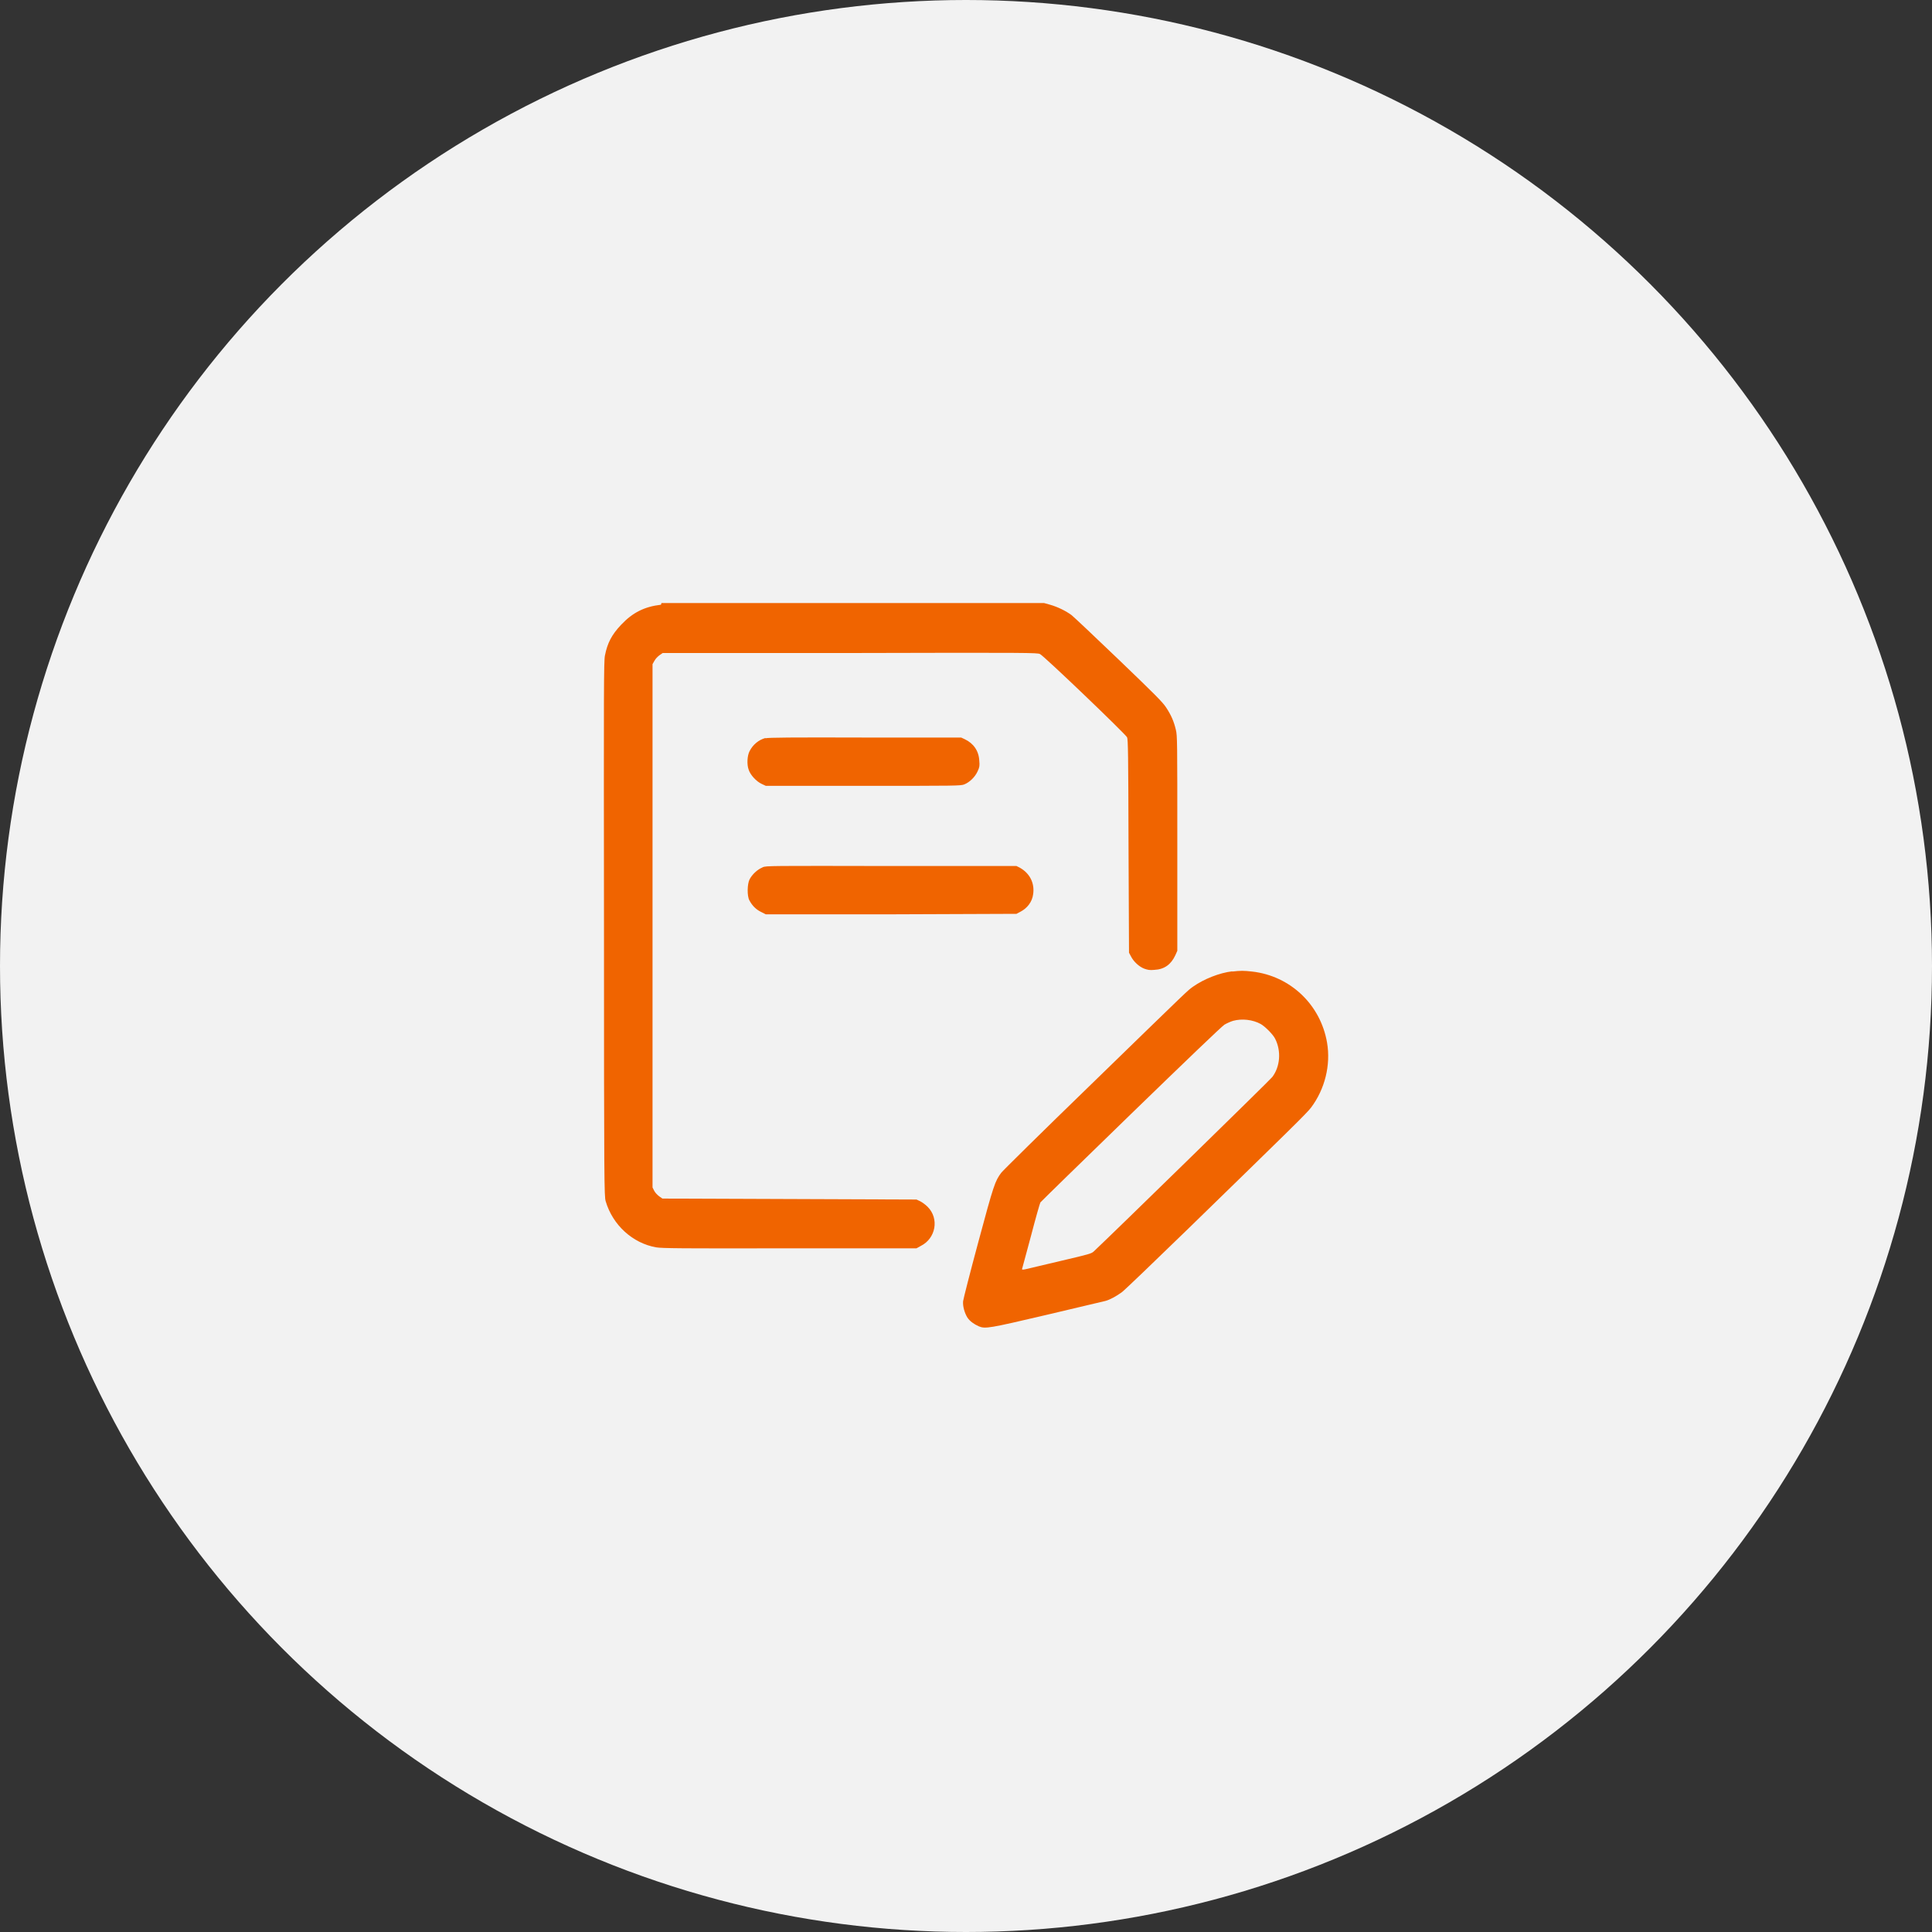
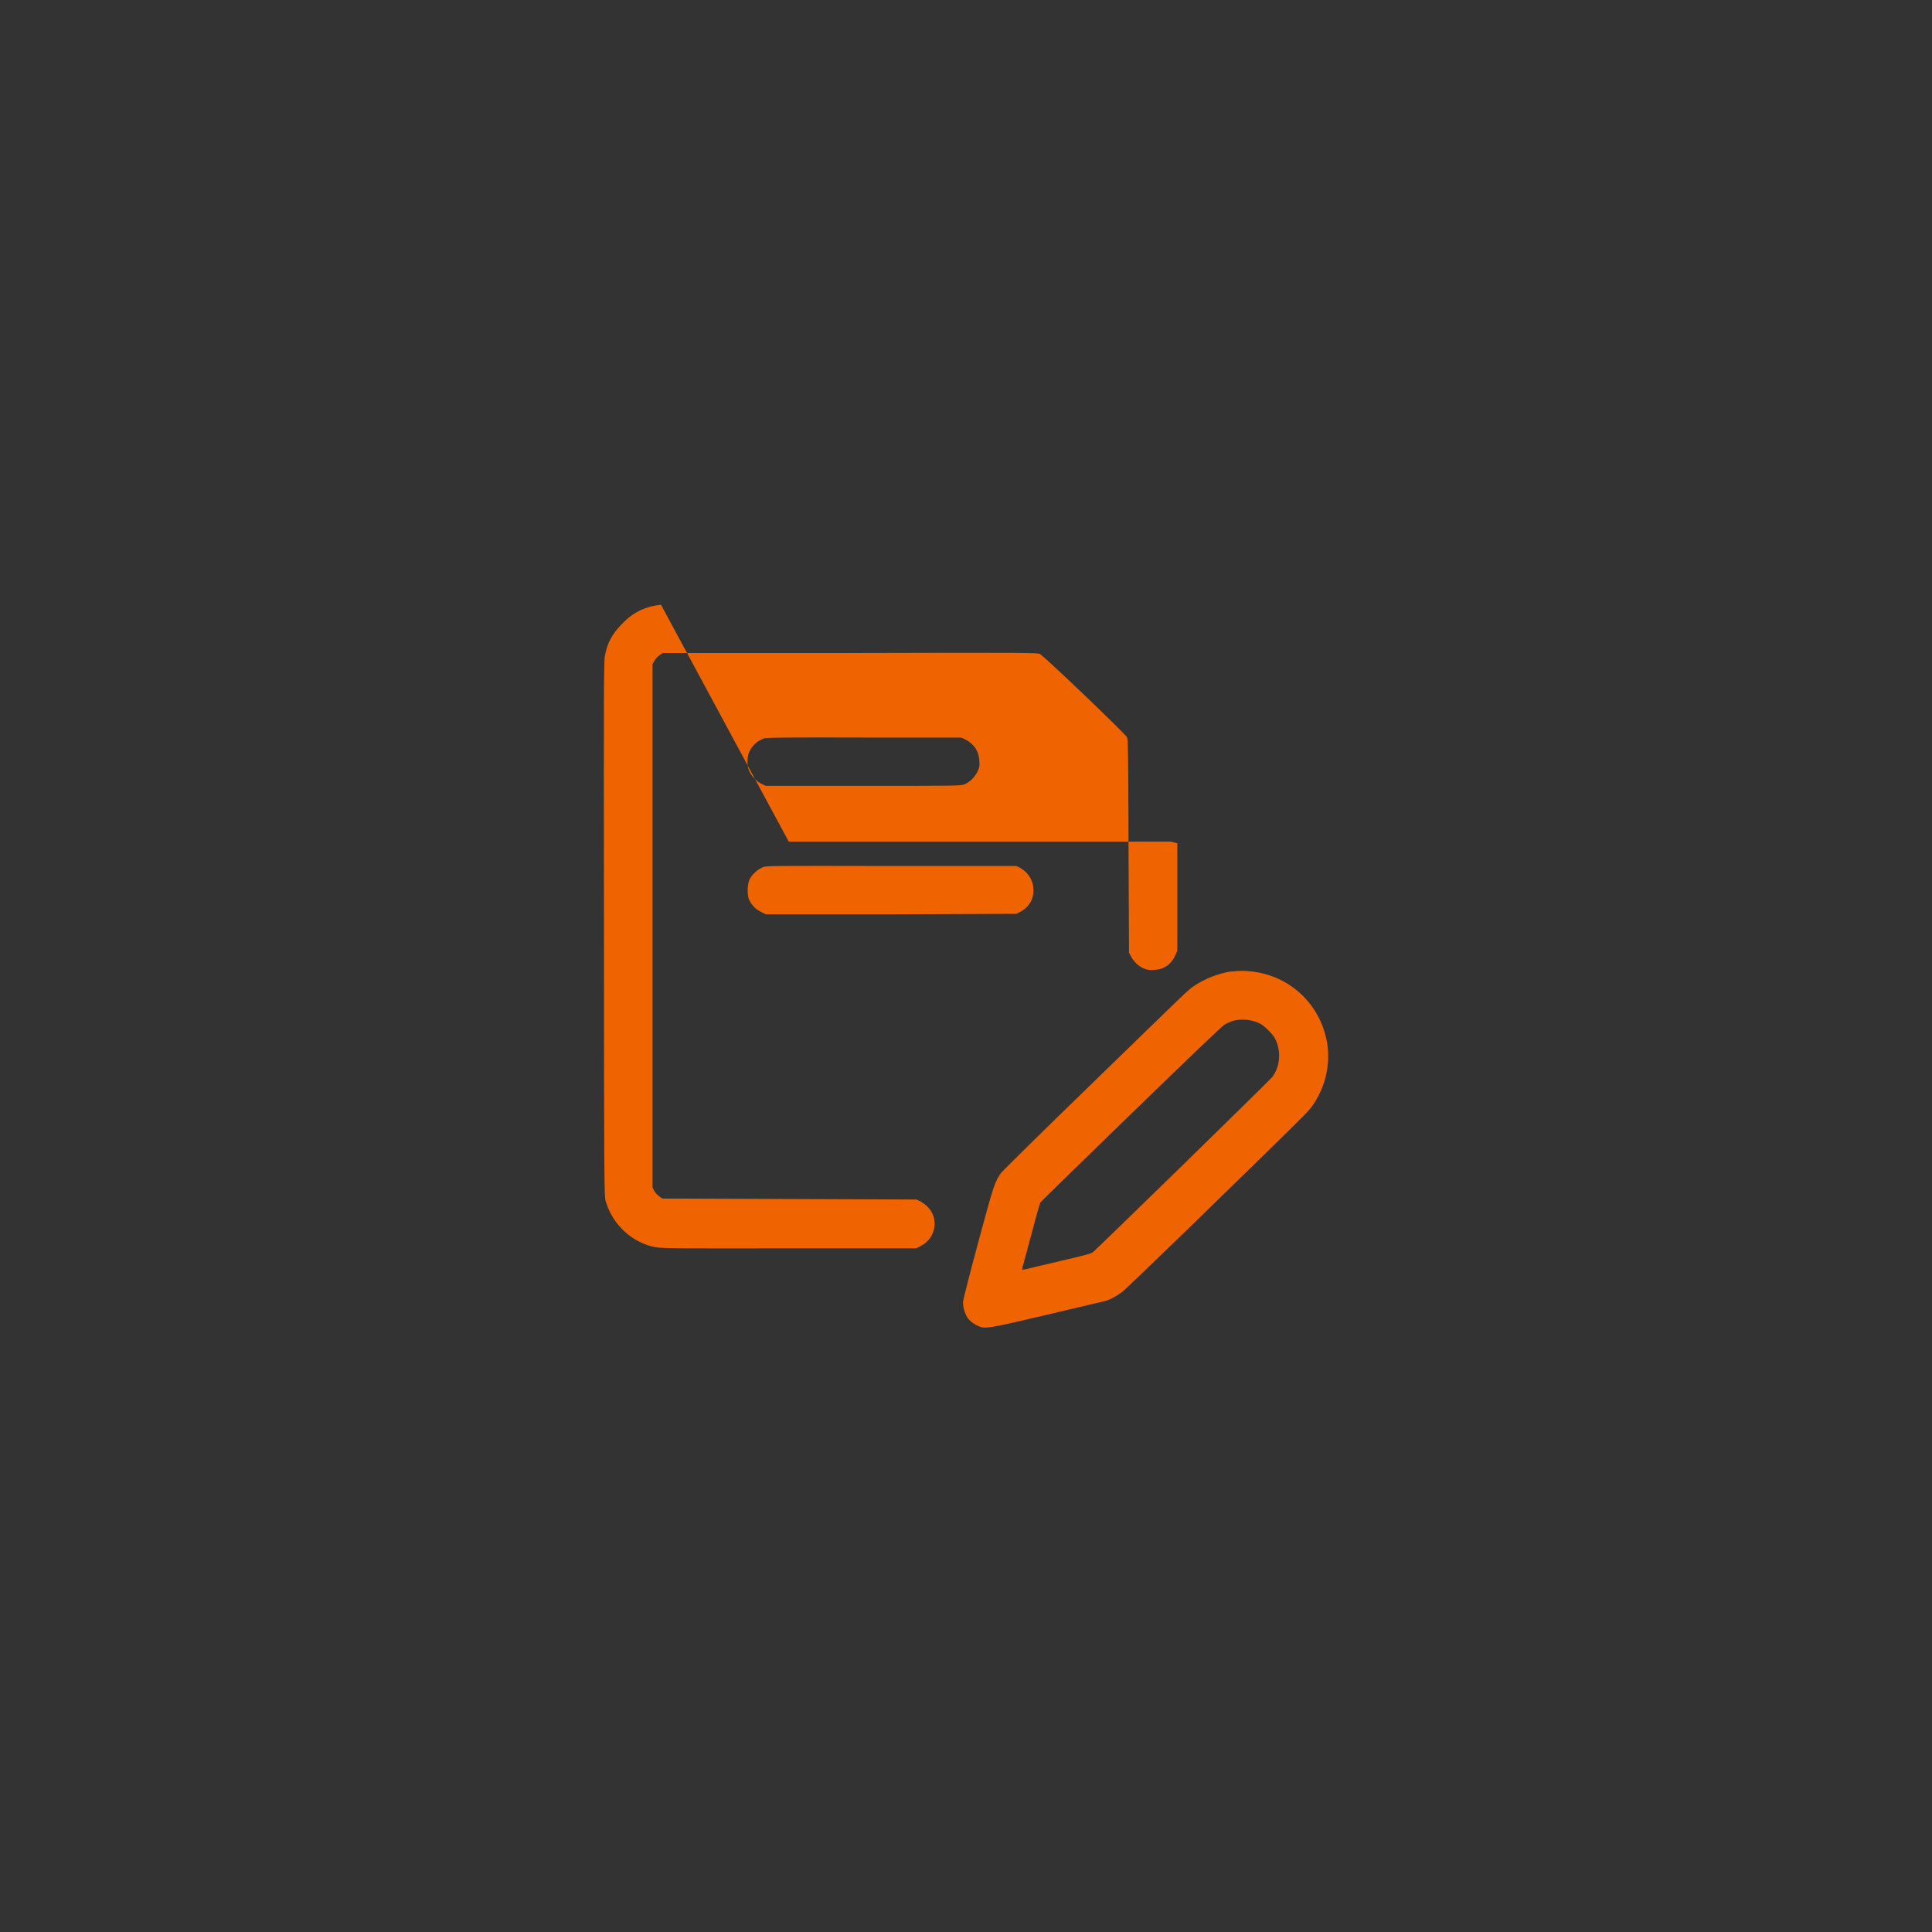
<svg xmlns="http://www.w3.org/2000/svg" id="Ebene_1" data-name="Ebene 1" viewBox="0 0 80 80">
  <rect x="0" y="0" width="80" height="80" fill="#333333" stroke="none" />
  <defs>
    <style>
      .cls-1 {
        fill: #f2f2f2;
      }

      .cls-2 {
        fill: #f06400;
        fill-rule: evenodd;
      }
    </style>
  </defs>
-   <circle class="cls-1" cx="40" cy="40" r="40" />
-   <path class="cls-2" d="M27.37,25.04c-.69.08-1.18.33-1.65.83-.39.41-.57.76-.67,1.27-.05.23-.05,1.3-.04,11.33,0,10.53.01,11.08.07,11.27.29.99,1.12,1.74,2.09,1.91.24.04,1.01.05,5.53.04h5.25s.18-.1.18-.1c.62-.31.77-1.13.28-1.62-.09-.09-.23-.19-.31-.23l-.15-.07-5.26-.02-5.26-.02-.13-.09c-.07-.05-.17-.15-.21-.23l-.07-.14v-21.67l.08-.14c.04-.08.14-.18.21-.23l.13-.09h7.74c7.51-.02,7.75-.01,7.88.04.16.07,3.53,3.3,3.61,3.45.04.08.05.68.06,4.51l.02,4.41.08.15c.11.22.34.43.55.51.14.05.23.07.42.05.41-.02.69-.22.87-.61l.08-.18v-4.45c0-4.22,0-4.46-.06-4.7-.08-.34-.19-.6-.4-.92-.15-.23-.44-.52-1.96-1.98-.98-.94-1.86-1.77-1.96-1.85-.23-.17-.57-.34-.89-.43l-.25-.07h-7.87c-4.33,0-7.92,0-7.97,0M31.69,30.56c-.28.08-.51.27-.65.54-.1.19-.12.55-.04.77.07.22.32.49.54.59l.17.08h4.03c3.89,0,4.03,0,4.19-.06.22-.09.44-.3.55-.54.08-.17.09-.23.07-.44-.02-.41-.24-.72-.6-.89l-.15-.07h-3.98c-3.07-.01-4.01,0-4.12.03M31.57,35.92c-.2.08-.42.28-.53.49-.1.19-.11.69-.01.87.12.23.28.38.48.48l.2.1h5.19s5.19-.02,5.19-.02l.15-.08c.3-.15.5-.42.54-.73.07-.46-.14-.87-.55-1.1l-.14-.07h-5.17c-5.11-.01-5.18-.01-5.34.05M51.03,40.22c-.53.06-1.18.32-1.62.63-.25.18.02-.08-4.34,4.16-1.92,1.86-3.54,3.46-3.61,3.55-.26.35-.31.49-.95,2.87-.34,1.26-.62,2.36-.63,2.45-.02.2.06.49.18.68.1.15.27.27.47.36.27.11.4.09,2.83-.48,1.25-.3,2.34-.55,2.41-.57.19-.05.46-.2.68-.36.11-.08,1.35-1.27,2.76-2.64,4.19-4.08,4.91-4.78,5.08-5.01.57-.76.82-1.76.66-2.69-.27-1.57-1.52-2.76-3.1-2.94-.35-.04-.48-.04-.83,0M51.06,42.27c-.1.03-.26.1-.36.16-.11.07-1.54,1.44-3.88,3.71-2.04,1.98-3.72,3.62-3.74,3.65-.02.03-.2.66-.39,1.39-.2.73-.36,1.35-.37,1.37,0,.03.04.03.17,0,.1-.02.75-.18,1.44-.34,1.19-.28,1.27-.3,1.37-.4.81-.76,7.29-7.09,7.38-7.21.33-.43.38-1.08.12-1.59-.09-.18-.42-.51-.6-.61-.33-.18-.77-.23-1.14-.13" />
+   <path class="cls-2" d="M27.37,25.04c-.69.08-1.18.33-1.65.83-.39.41-.57.76-.67,1.27-.05.23-.05,1.3-.04,11.33,0,10.53.01,11.08.07,11.27.29.99,1.12,1.74,2.09,1.91.24.04,1.01.05,5.53.04h5.25s.18-.1.18-.1c.62-.31.77-1.13.28-1.62-.09-.09-.23-.19-.31-.23l-.15-.07-5.26-.02-5.26-.02-.13-.09c-.07-.05-.17-.15-.21-.23l-.07-.14v-21.67l.08-.14c.04-.08.14-.18.21-.23l.13-.09h7.74c7.51-.02,7.75-.01,7.88.04.16.07,3.53,3.3,3.61,3.45.04.08.05.68.06,4.51l.02,4.41.08.15c.11.22.34.43.55.51.14.05.23.07.42.05.41-.02.69-.22.87-.61l.08-.18v-4.45l-.25-.07h-7.87c-4.33,0-7.92,0-7.97,0M31.69,30.56c-.28.08-.51.27-.65.54-.1.19-.12.55-.04.77.07.22.32.49.54.59l.17.08h4.03c3.89,0,4.03,0,4.19-.06.22-.09.44-.3.55-.54.08-.17.09-.23.07-.44-.02-.41-.24-.72-.6-.89l-.15-.07h-3.98c-3.07-.01-4.01,0-4.12.03M31.57,35.92c-.2.08-.42.28-.53.49-.1.19-.11.69-.01.87.12.23.28.38.48.48l.2.1h5.19s5.19-.02,5.19-.02l.15-.08c.3-.15.5-.42.54-.73.07-.46-.14-.87-.55-1.1l-.14-.07h-5.17c-5.11-.01-5.18-.01-5.34.05M51.03,40.22c-.53.06-1.18.32-1.62.63-.25.18.02-.08-4.34,4.16-1.92,1.86-3.54,3.46-3.61,3.55-.26.35-.31.49-.95,2.87-.34,1.26-.62,2.36-.63,2.45-.02.2.06.49.18.68.1.15.27.27.47.36.27.11.4.09,2.83-.48,1.25-.3,2.34-.55,2.41-.57.19-.05.46-.2.68-.36.11-.08,1.35-1.27,2.76-2.64,4.19-4.08,4.91-4.78,5.08-5.01.57-.76.82-1.76.66-2.69-.27-1.57-1.52-2.76-3.1-2.94-.35-.04-.48-.04-.83,0M51.06,42.27c-.1.03-.26.1-.36.16-.11.07-1.54,1.44-3.88,3.71-2.04,1.98-3.72,3.62-3.74,3.65-.02.03-.2.66-.39,1.39-.2.73-.36,1.35-.37,1.37,0,.03.04.03.17,0,.1-.02.75-.18,1.44-.34,1.19-.28,1.27-.3,1.37-.4.81-.76,7.29-7.09,7.38-7.21.33-.43.38-1.08.12-1.59-.09-.18-.42-.51-.6-.61-.33-.18-.77-.23-1.14-.13" />
</svg>